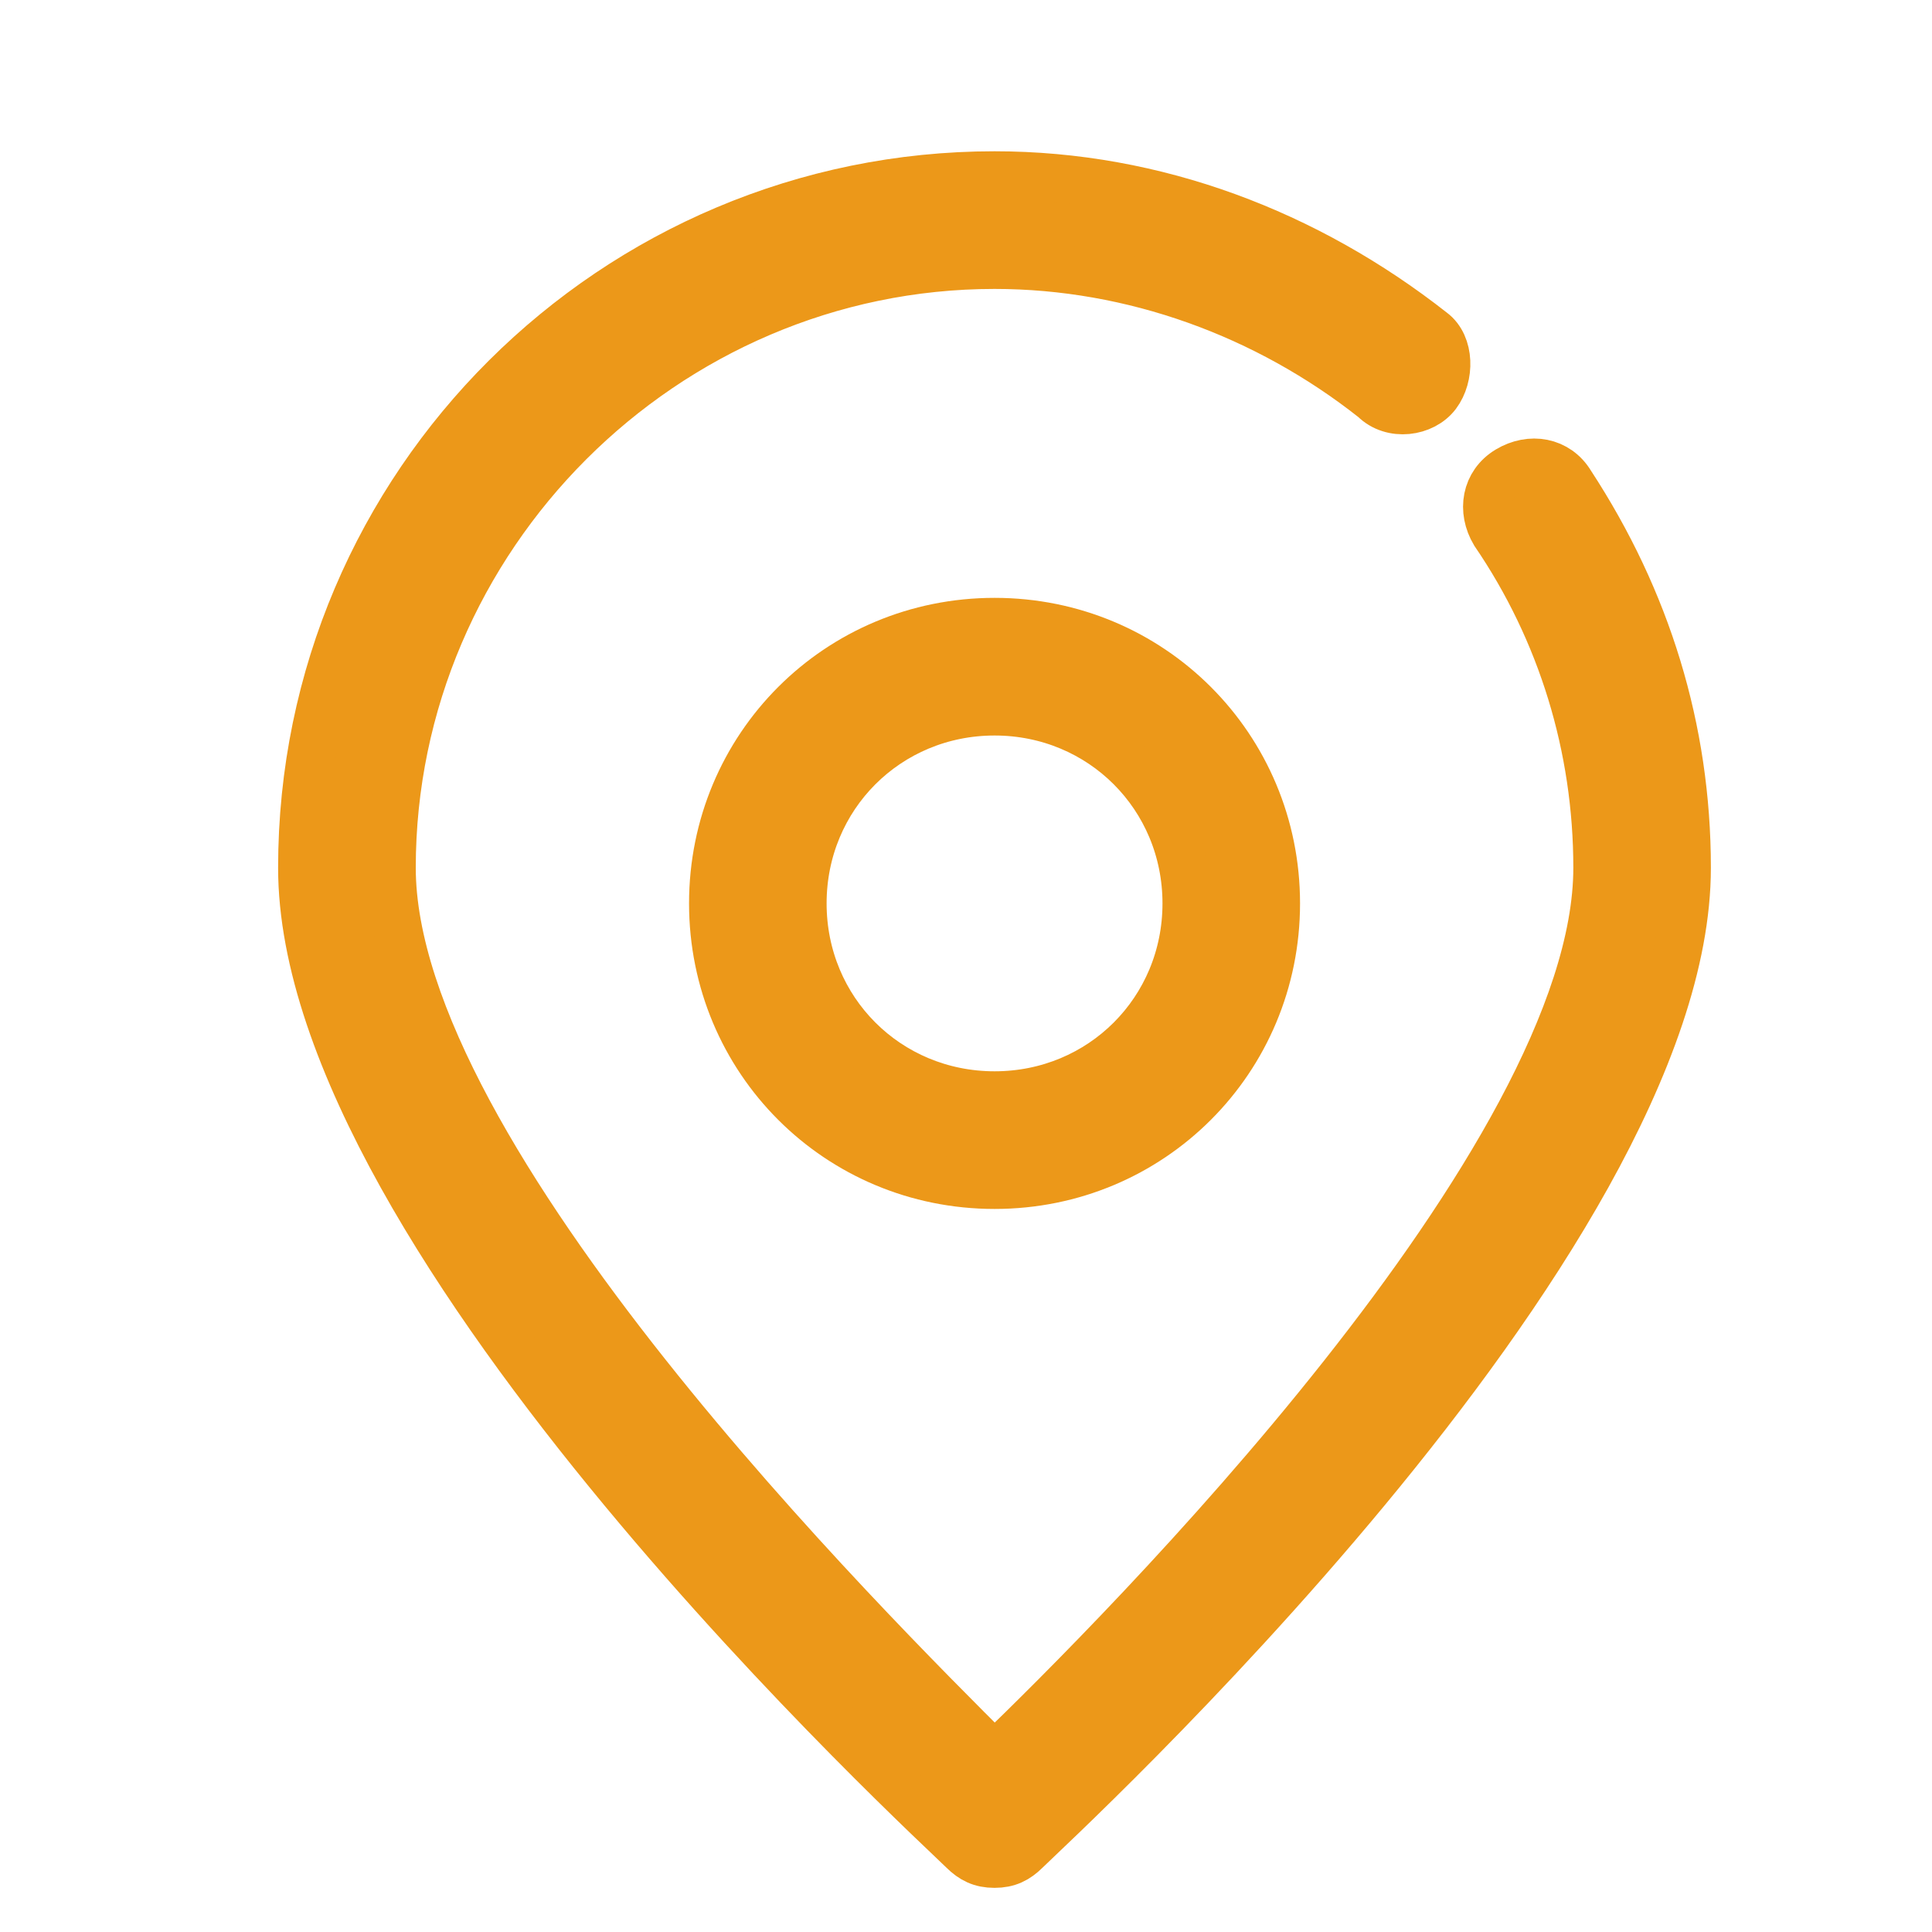
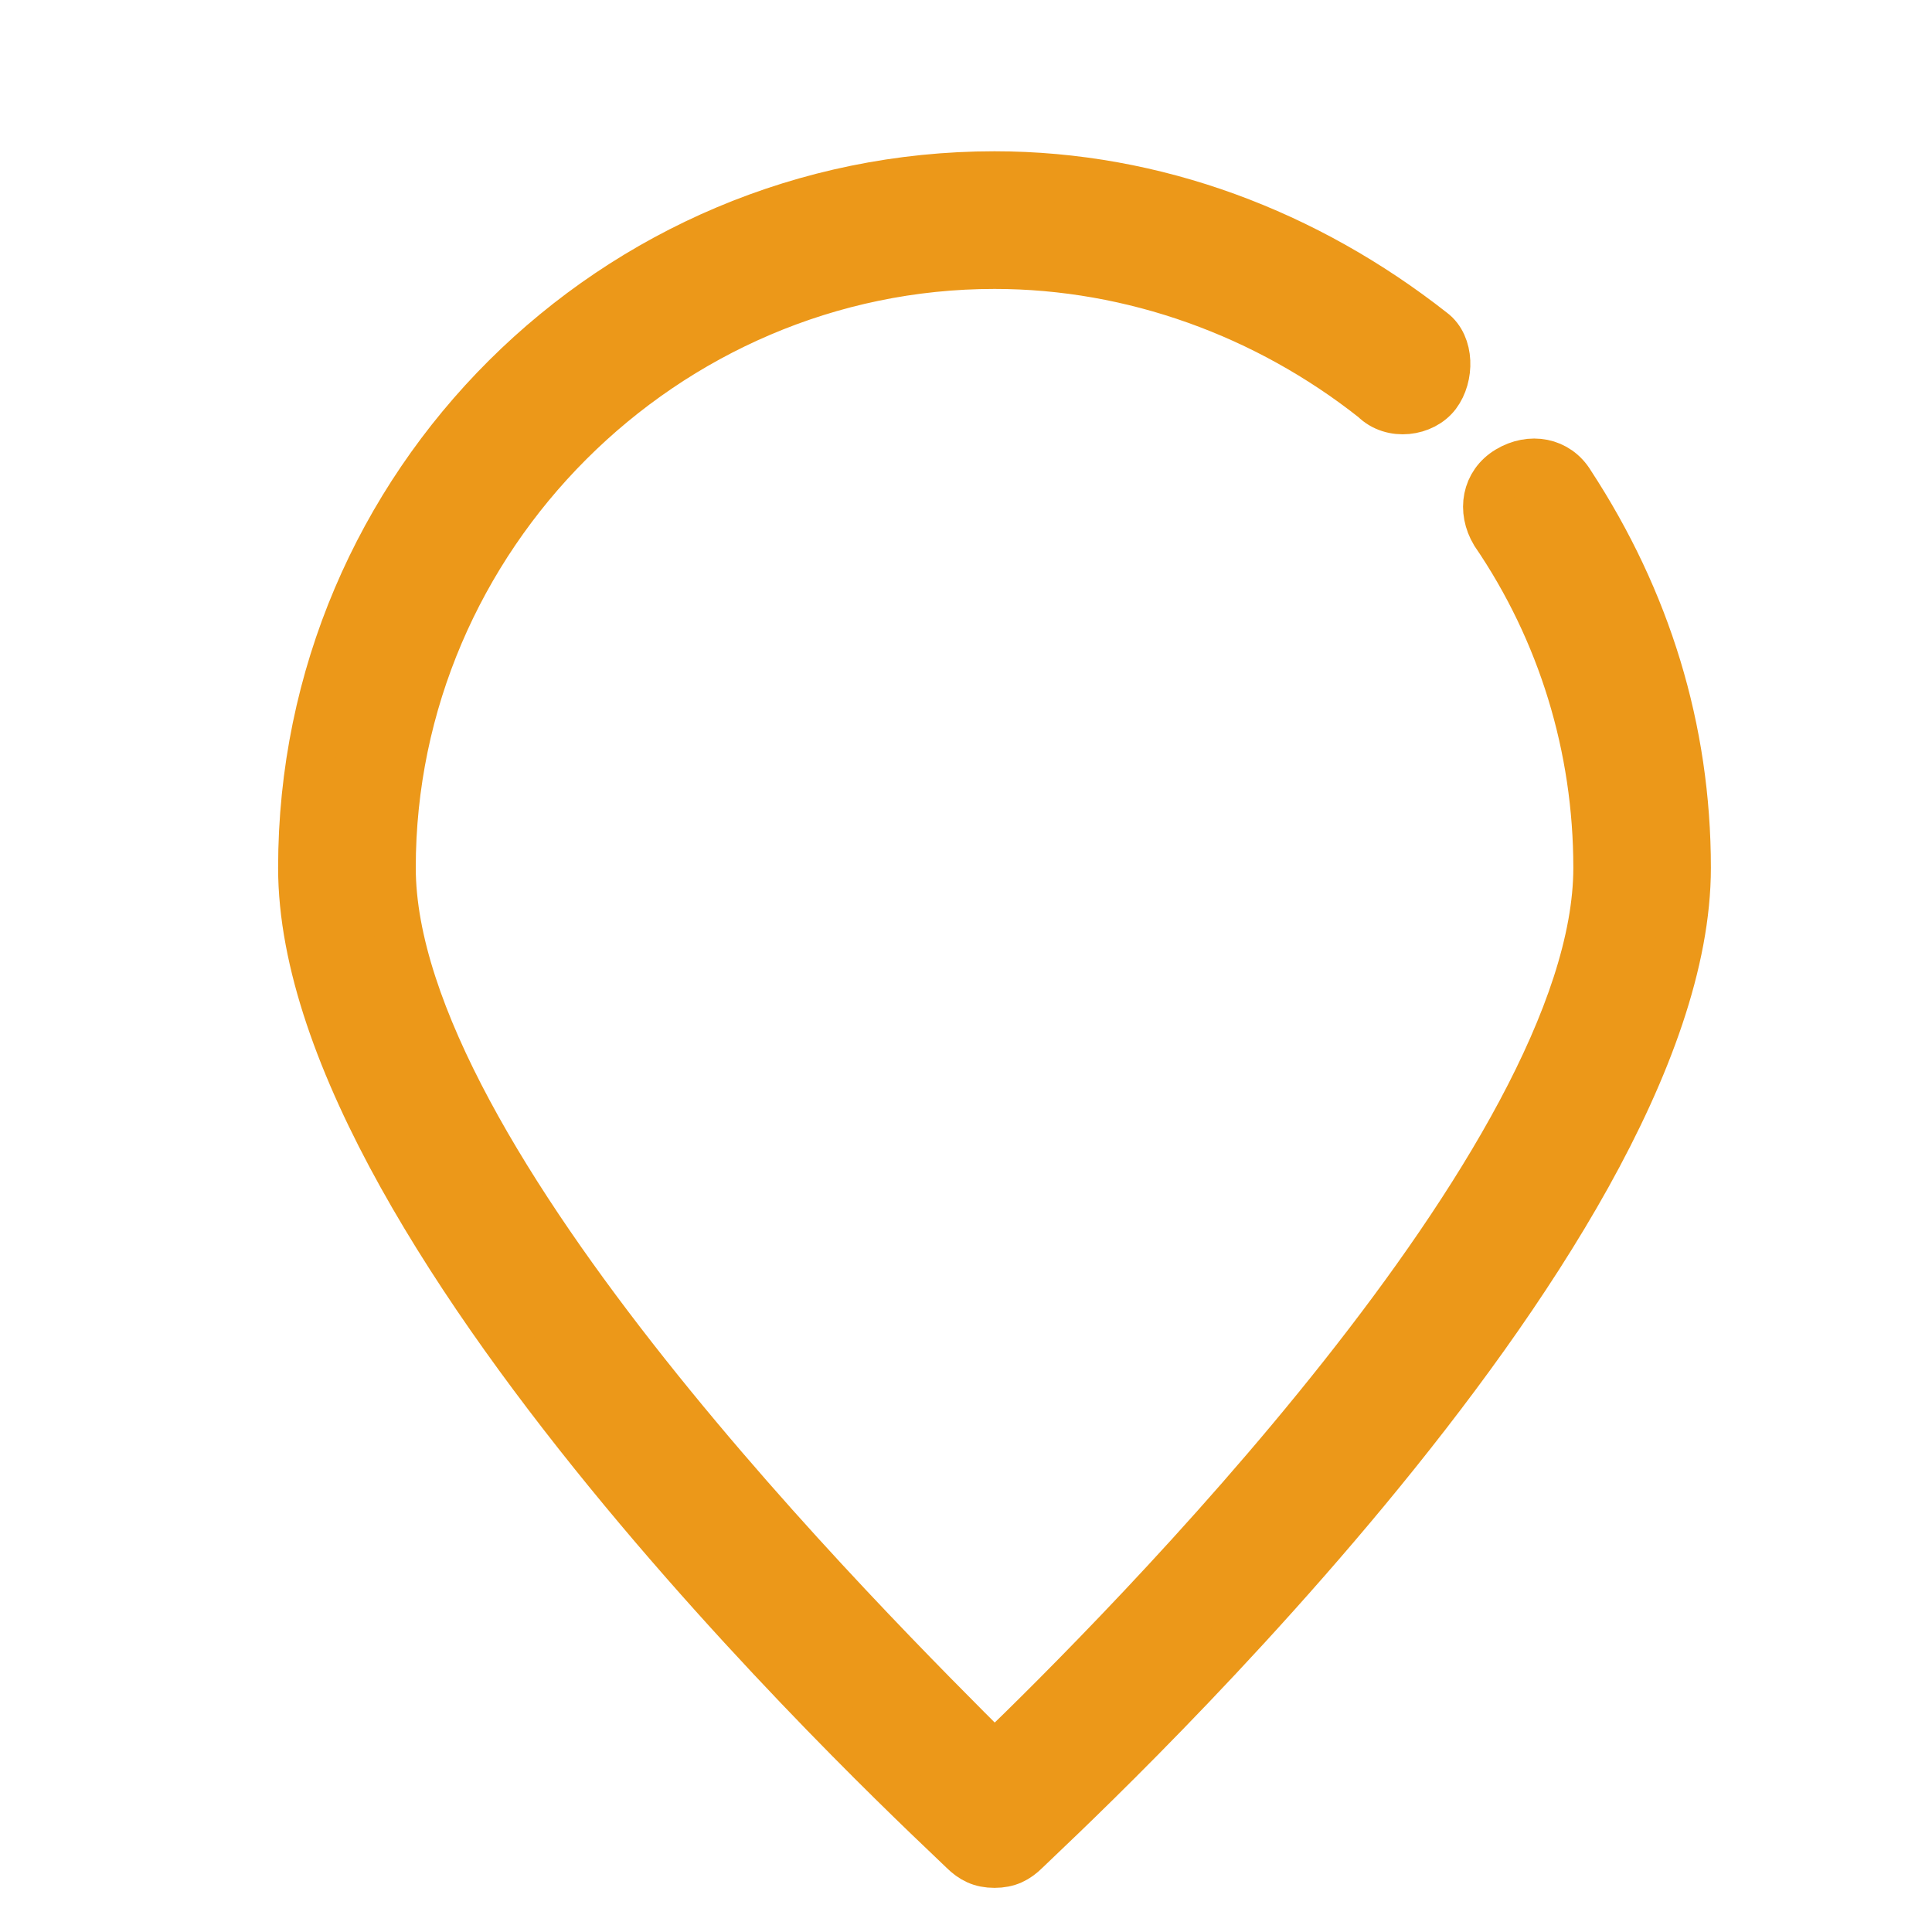
<svg xmlns="http://www.w3.org/2000/svg" width="20" height="20" viewBox="0 0 20 20" fill="none">
  <g id="Frame">
    <path id="Vector" d="M3.129 8.983C3.129 12.866 9.694 18.877 9.971 19.154C10.064 19.246 10.156 19.293 10.295 19.293C10.434 19.293 10.526 19.246 10.619 19.154C10.896 18.877 17.461 12.866 17.461 8.983C17.461 7.549 17.045 6.209 16.259 5.007C16.12 4.775 15.843 4.729 15.612 4.868C15.381 5.007 15.335 5.284 15.473 5.515C16.167 6.532 16.537 7.734 16.537 8.983C16.537 11.988 11.59 16.935 10.295 18.183C9.001 16.889 4.054 11.988 4.054 8.983C4.054 5.561 6.874 2.741 10.295 2.741C11.728 2.741 13.115 3.25 14.225 4.128C14.41 4.313 14.733 4.267 14.872 4.082C15.011 3.897 15.011 3.573 14.826 3.435C13.531 2.417 11.96 1.816 10.295 1.816C6.365 1.816 3.129 5.007 3.129 8.983Z" fill="#EC9819" stroke="#EC9819" stroke-width="0.5" />
-     <path id="Vector_2" d="M7.383 9.352C7.383 10.97 8.677 12.265 10.296 12.265C11.914 12.265 13.208 10.97 13.208 9.352C13.208 7.734 11.914 6.439 10.296 6.439C8.677 6.439 7.383 7.734 7.383 9.352ZM12.284 9.352C12.284 10.462 11.405 11.34 10.296 11.34C9.186 11.34 8.307 10.462 8.307 9.352C8.307 8.243 9.186 7.364 10.296 7.364C11.405 7.364 12.284 8.243 12.284 9.352Z" fill="#EC9819" stroke="#EC9819" stroke-width="0.5" />
  </g>
</svg>